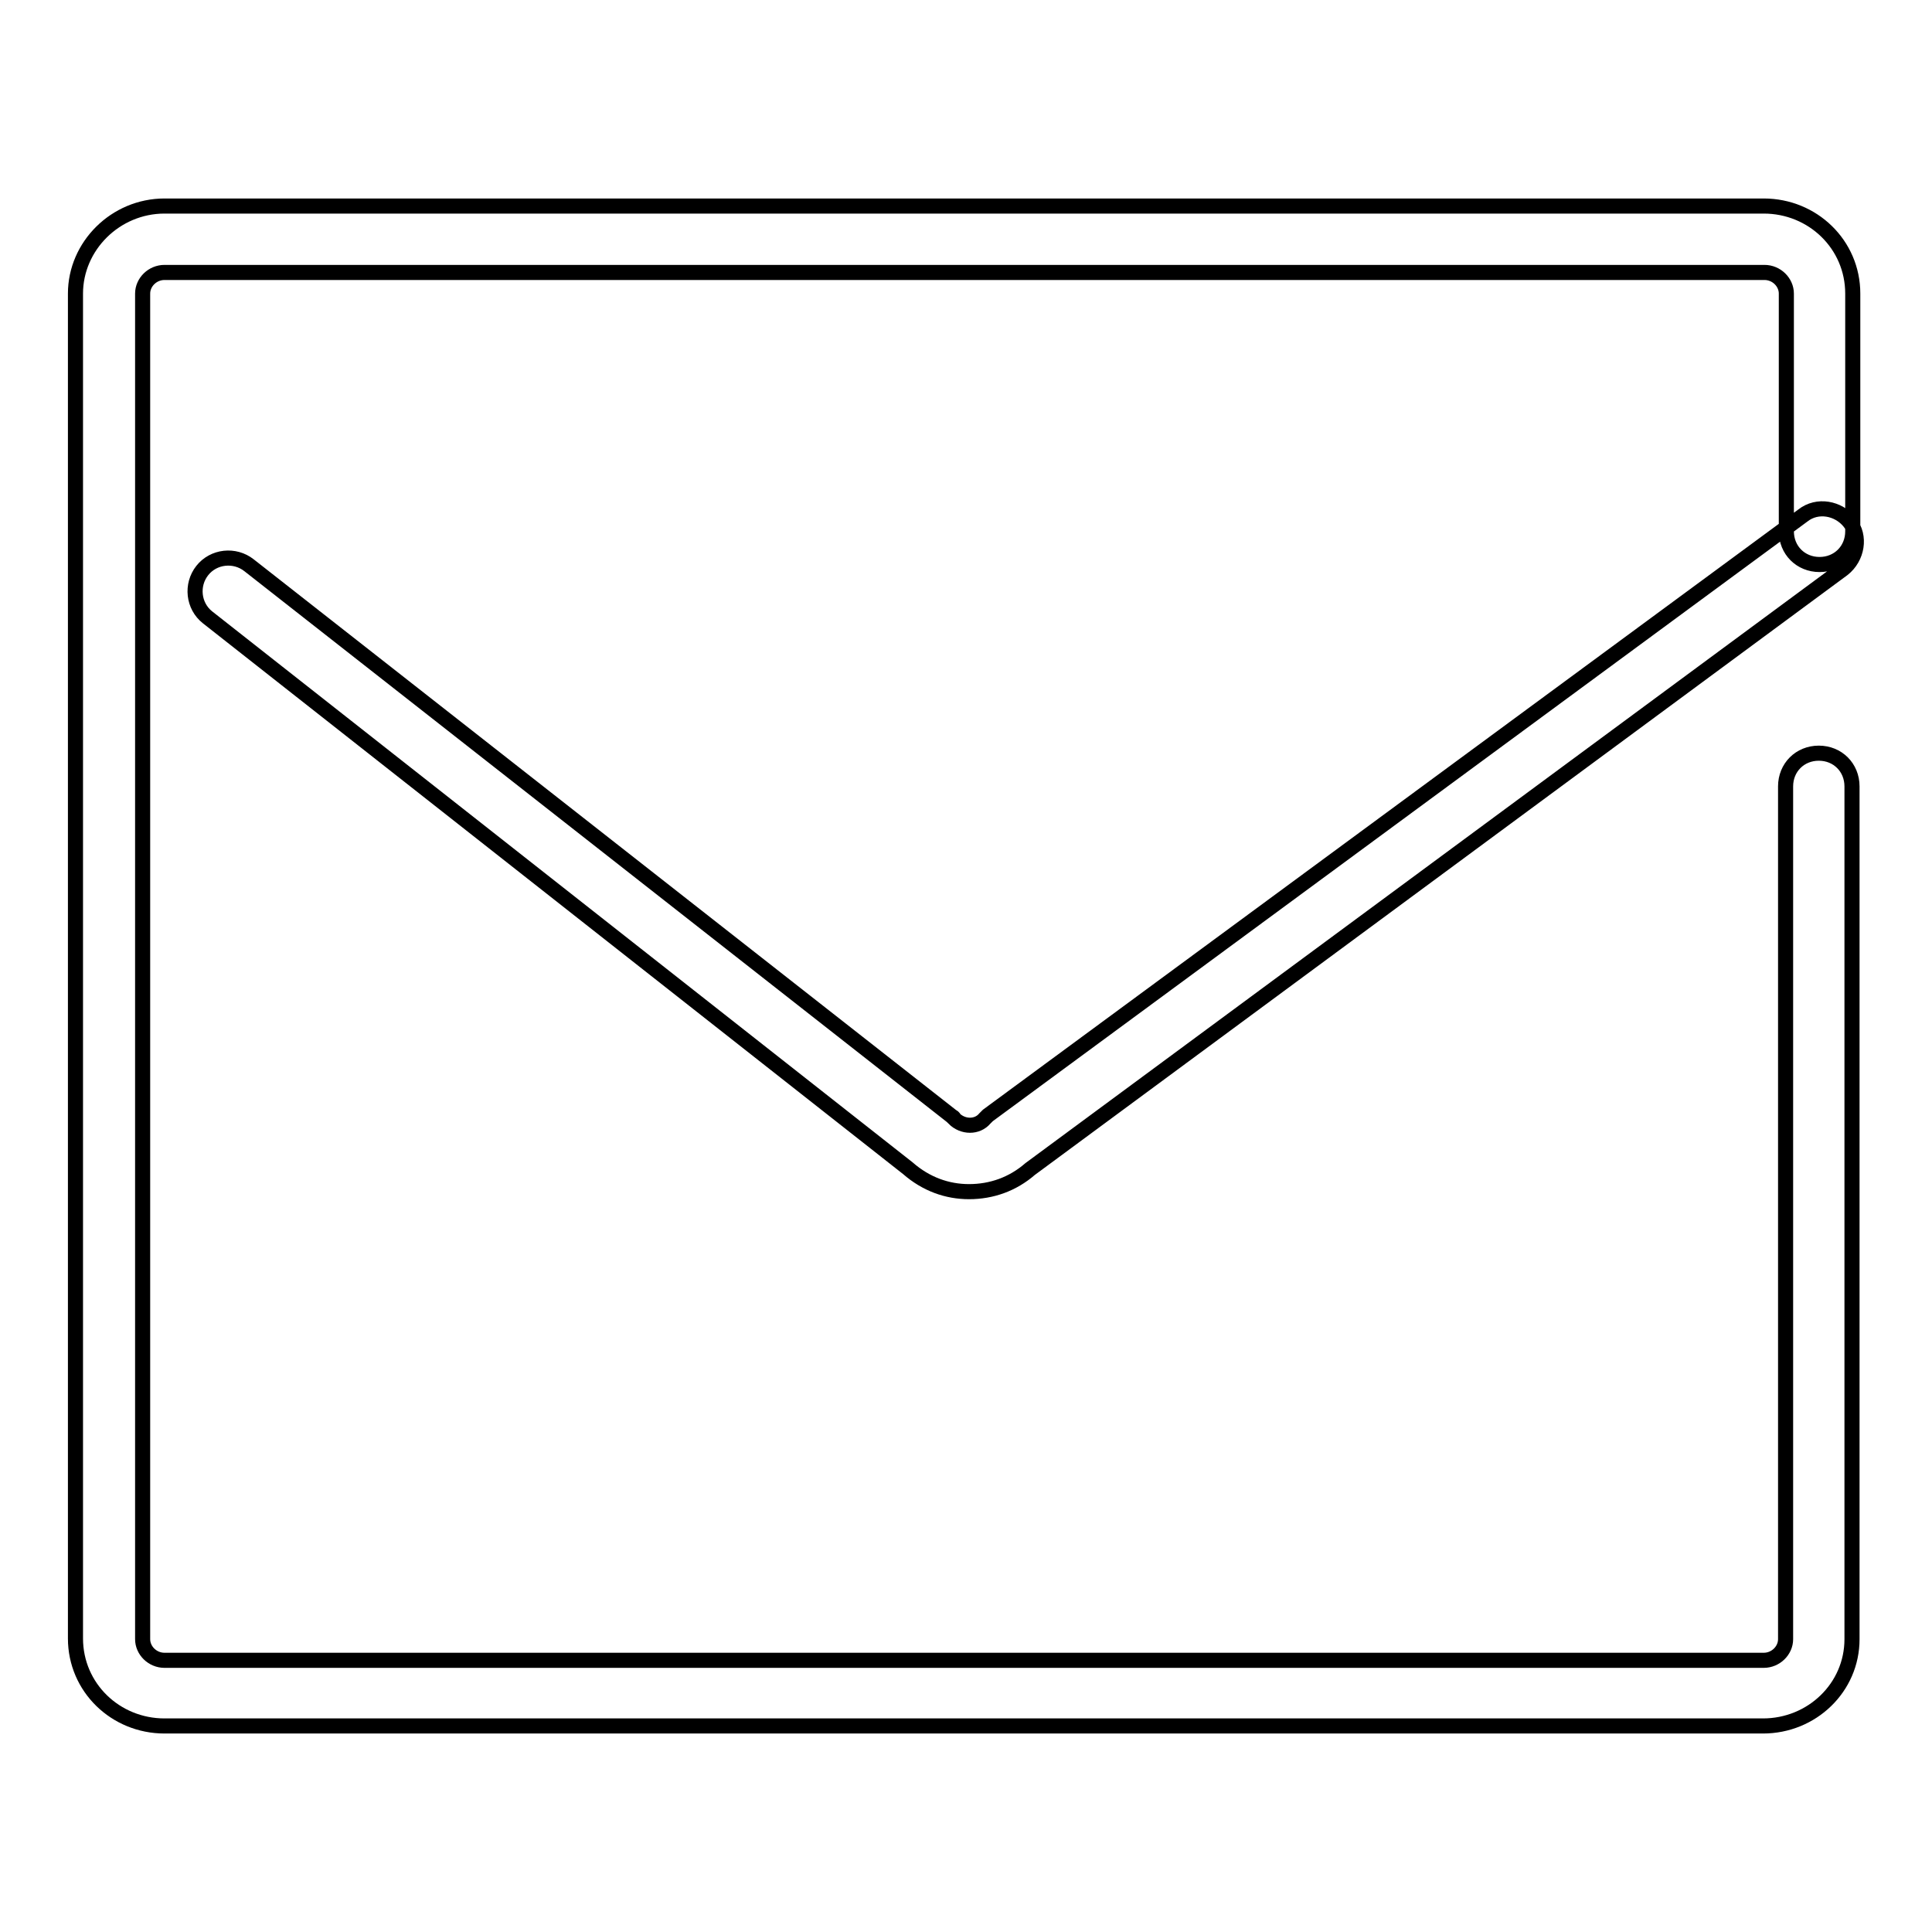
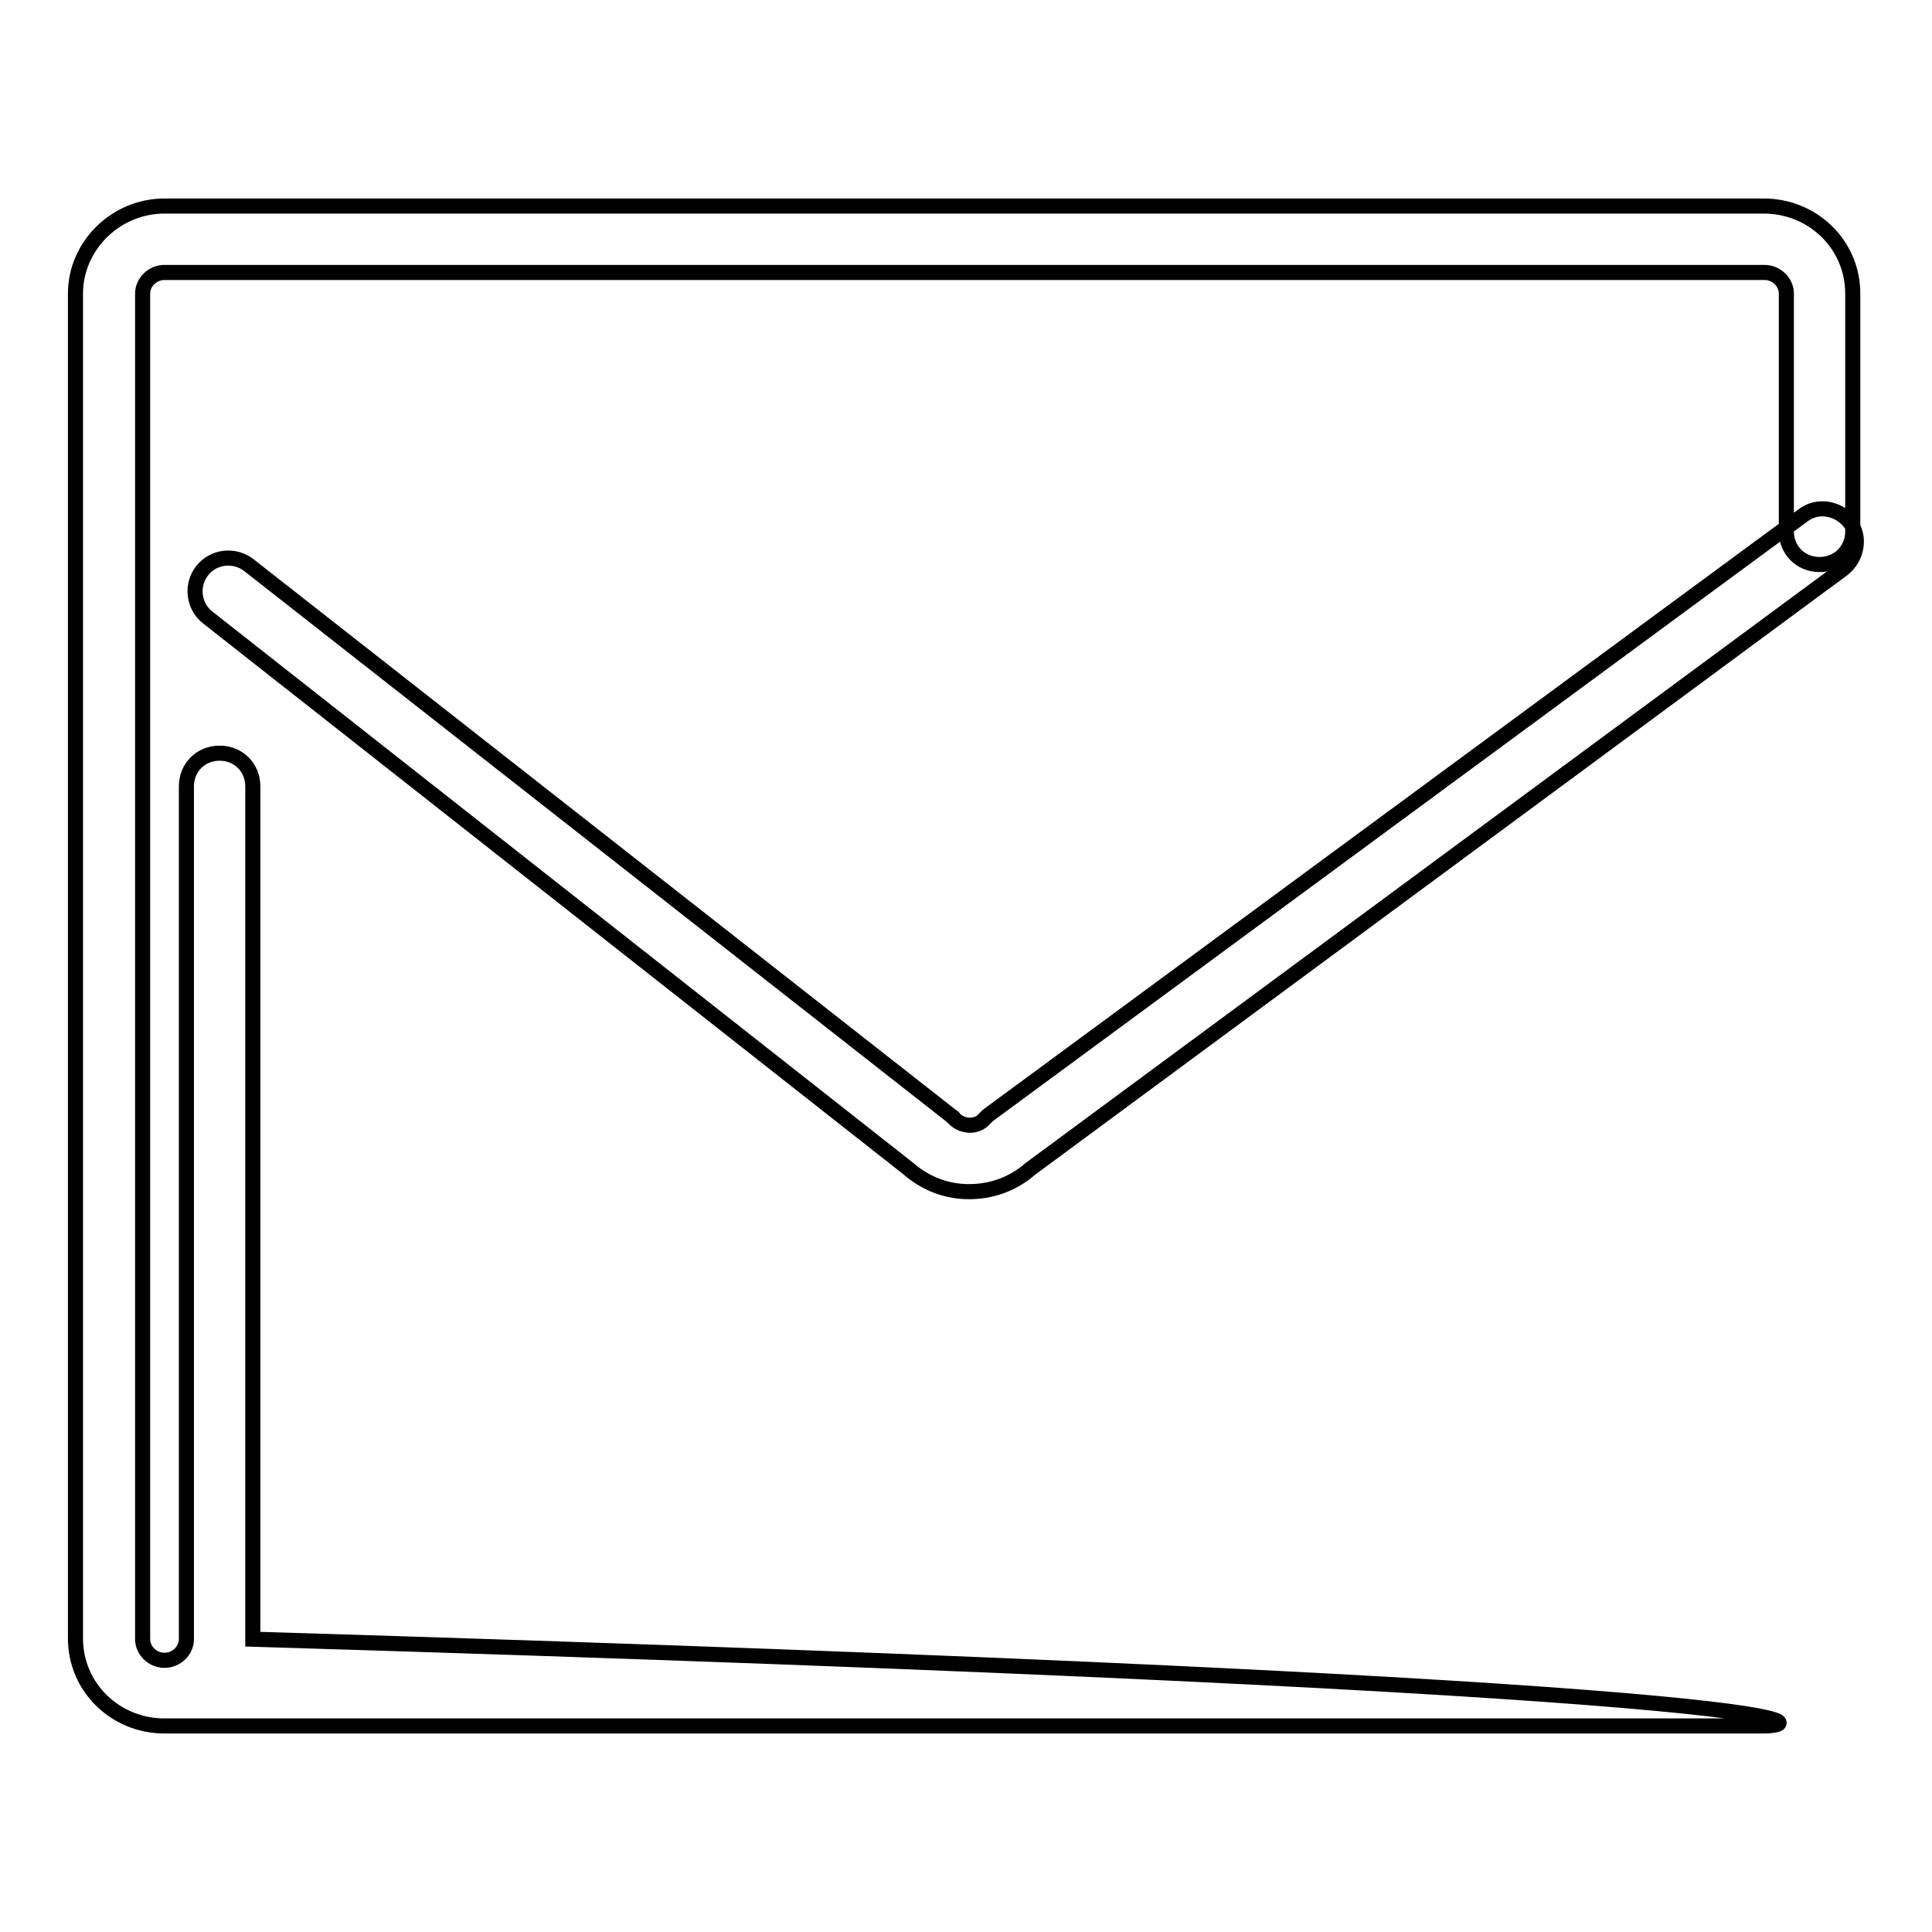
<svg xmlns="http://www.w3.org/2000/svg" version="1.1" x="0px" y="0px" viewBox="0 0 256 256" enable-background="new 0 0 256 256" xml:space="preserve">
  <g>
-     <path stroke-width="2" fill-opacity="0" stroke="#000000" d="M233.6,228.7H21.8c-6.5,0-11.8-5.1-11.8-11.6V38.9c0-6.3,5.3-11.6,11.8-11.6h211.9 c6.5,0,11.8,5.1,11.8,11.6v31.5c0,2.5-1.9,4.4-4.4,4.4c-2.5,0-4.4-1.9-4.4-4.4V38.9c0-1.5-1.3-2.8-2.9-2.8H21.8 c-1.6,0-2.9,1.3-2.9,2.8v178.3c0,1.5,1.3,2.8,2.9,2.8h211.9c1.6,0,2.9-1.3,2.9-2.8v-113c0-2.5,1.9-4.4,4.4-4.4 c2.5,0,4.4,1.9,4.4,4.4v113C245.4,223.6,240.1,228.7,233.6,228.7z M128.4,157.9c-2.9,0-5.7-1-8.1-3.1l-92.8-73 c-1.9-1.5-2.2-4.3-0.7-6.2c1.5-1.9,4.3-2.2,6.2-0.7l93.1,73c0.1,0.1,0.3,0.1,0.3,0.3c1.2,1.2,3.1,1.2,4.1,0 c0.1-0.1,0.3-0.3,0.4-0.4l108-79.5c1.9-1.5,4.7-1,6.2,0.9c1.5,1.9,1,4.7-0.9,6.2l-107.7,79.5C134.2,156.9,131.4,157.9,128.4,157.9z " />
+     <path stroke-width="2" fill-opacity="0" stroke="#000000" d="M233.6,228.7H21.8c-6.5,0-11.8-5.1-11.8-11.6V38.9c0-6.3,5.3-11.6,11.8-11.6h211.9 c6.5,0,11.8,5.1,11.8,11.6v31.5c0,2.5-1.9,4.4-4.4,4.4c-2.5,0-4.4-1.9-4.4-4.4V38.9c0-1.5-1.3-2.8-2.9-2.8H21.8 c-1.6,0-2.9,1.3-2.9,2.8v178.3c0,1.5,1.3,2.8,2.9,2.8c1.6,0,2.9-1.3,2.9-2.8v-113c0-2.5,1.9-4.4,4.4-4.4 c2.5,0,4.4,1.9,4.4,4.4v113C245.4,223.6,240.1,228.7,233.6,228.7z M128.4,157.9c-2.9,0-5.7-1-8.1-3.1l-92.8-73 c-1.9-1.5-2.2-4.3-0.7-6.2c1.5-1.9,4.3-2.2,6.2-0.7l93.1,73c0.1,0.1,0.3,0.1,0.3,0.3c1.2,1.2,3.1,1.2,4.1,0 c0.1-0.1,0.3-0.3,0.4-0.4l108-79.5c1.9-1.5,4.7-1,6.2,0.9c1.5,1.9,1,4.7-0.9,6.2l-107.7,79.5C134.2,156.9,131.4,157.9,128.4,157.9z " />
  </g>
</svg>